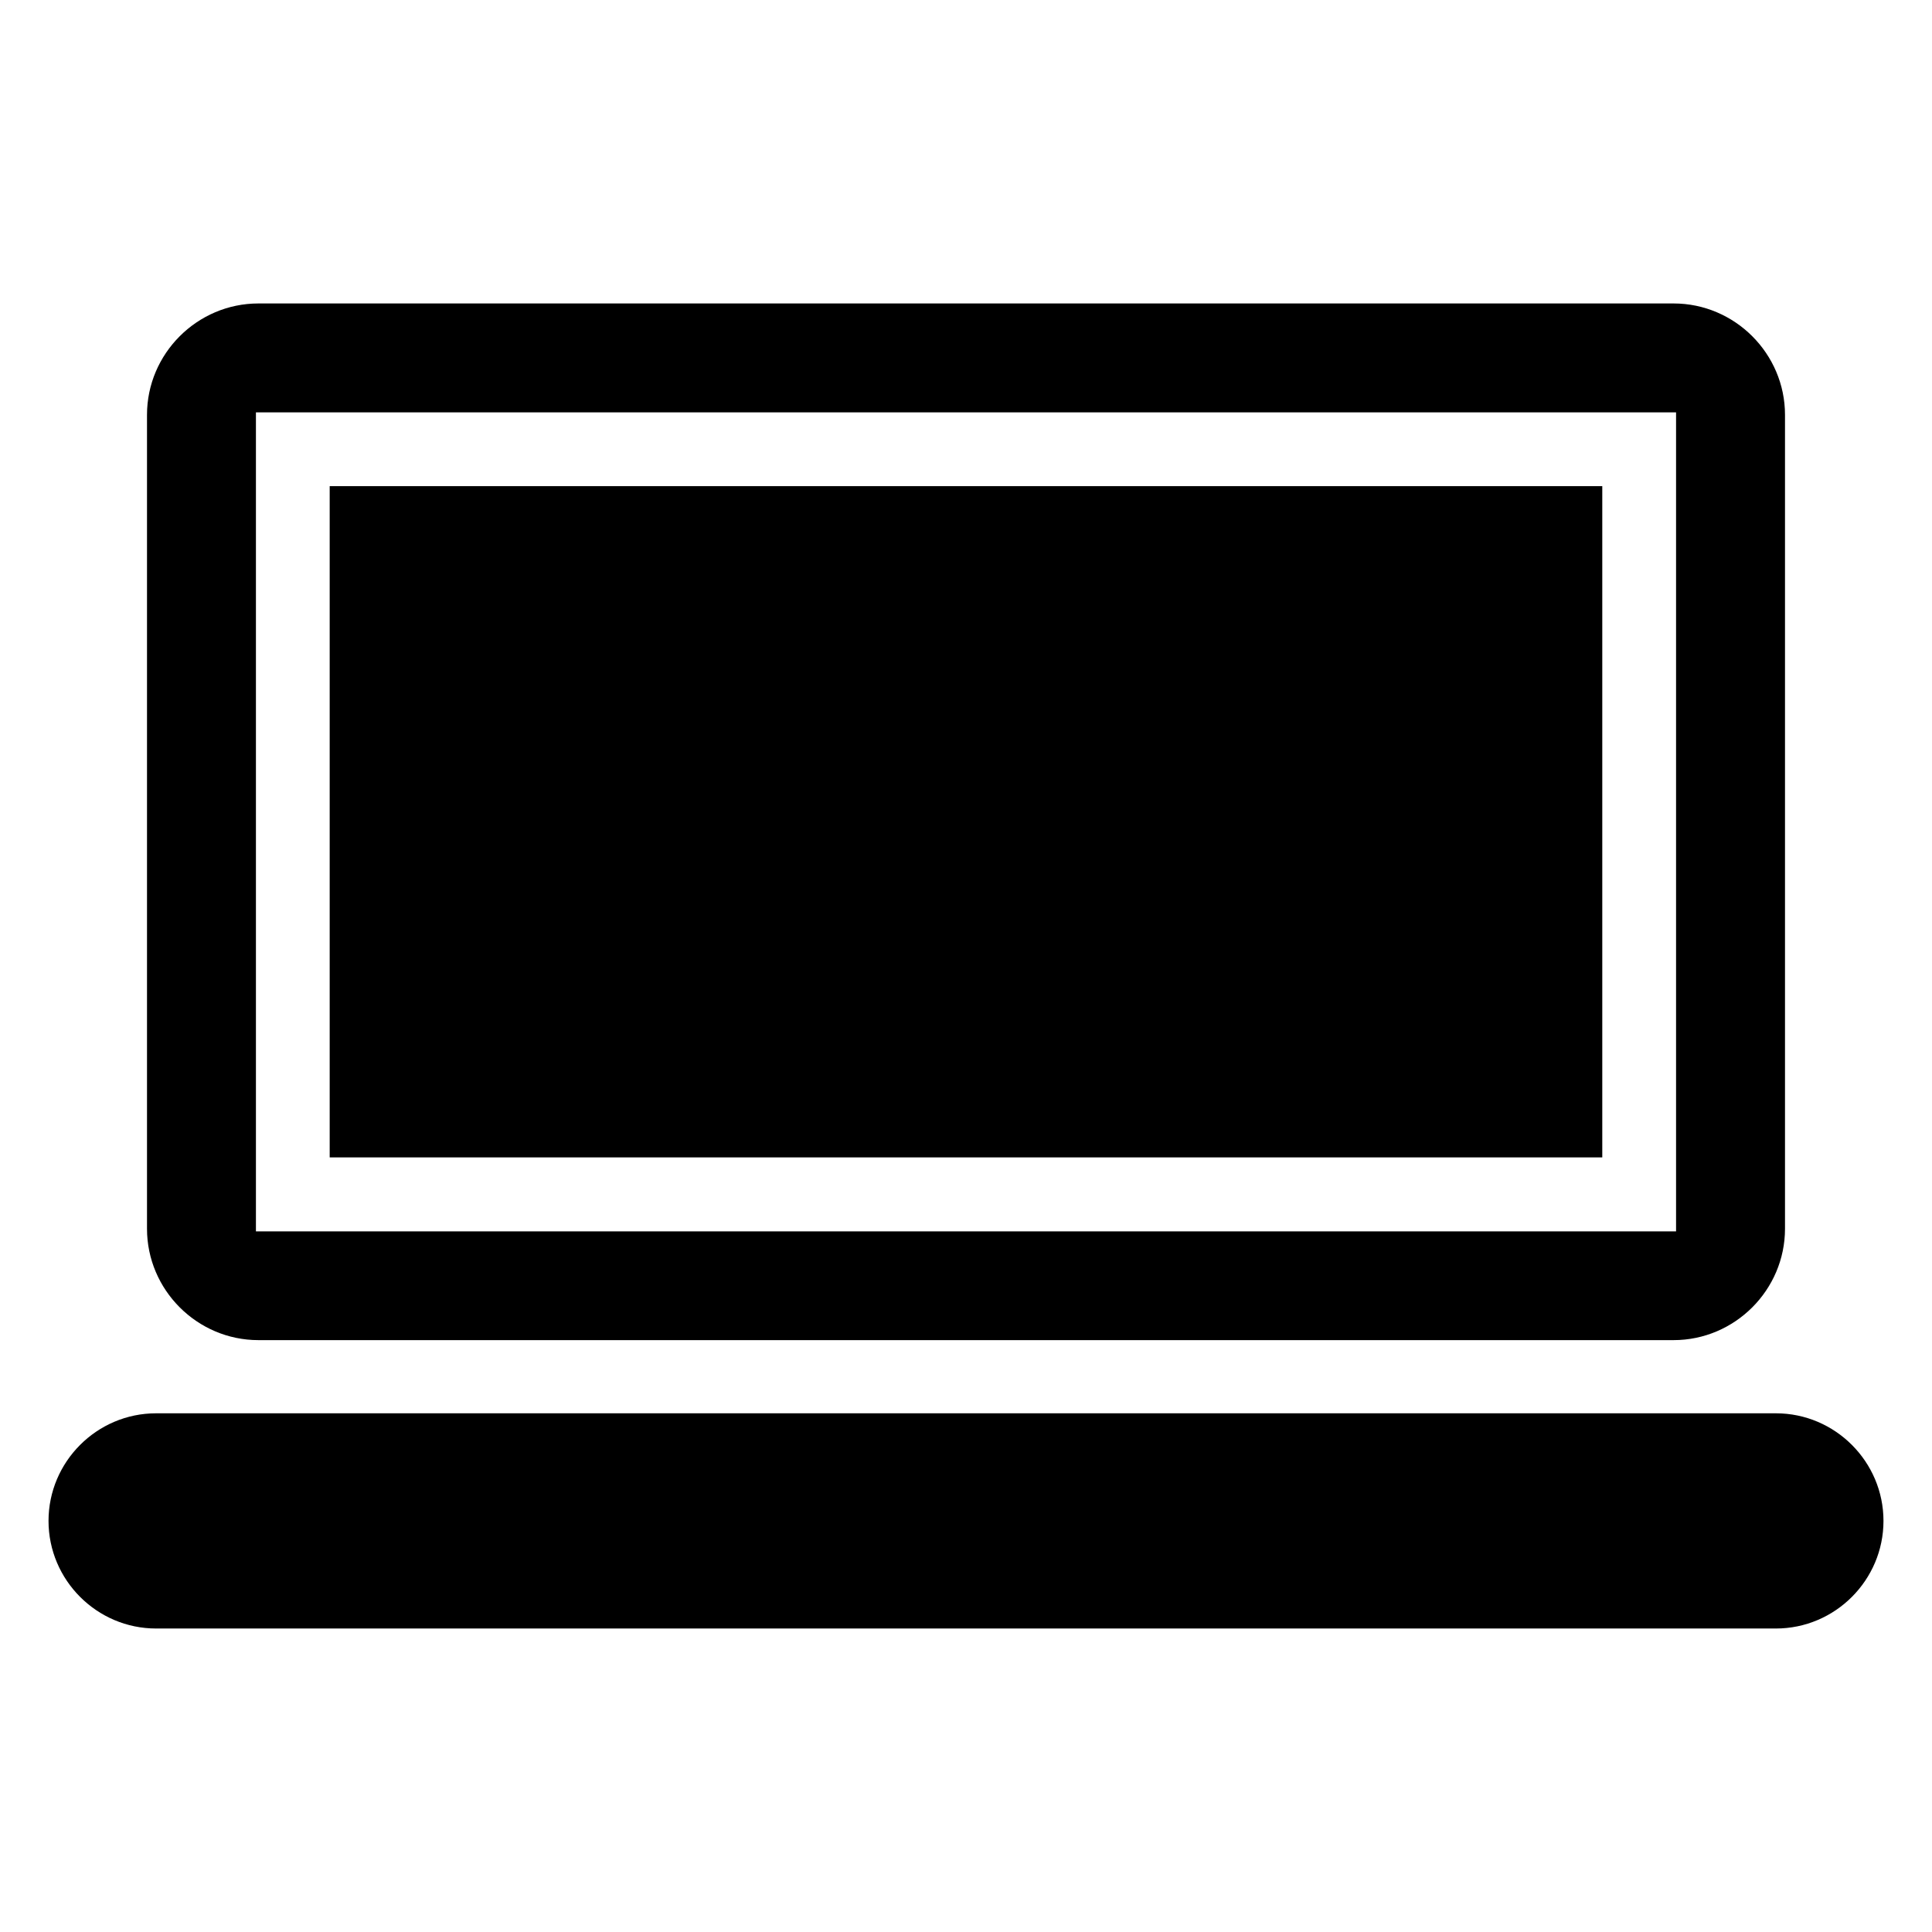
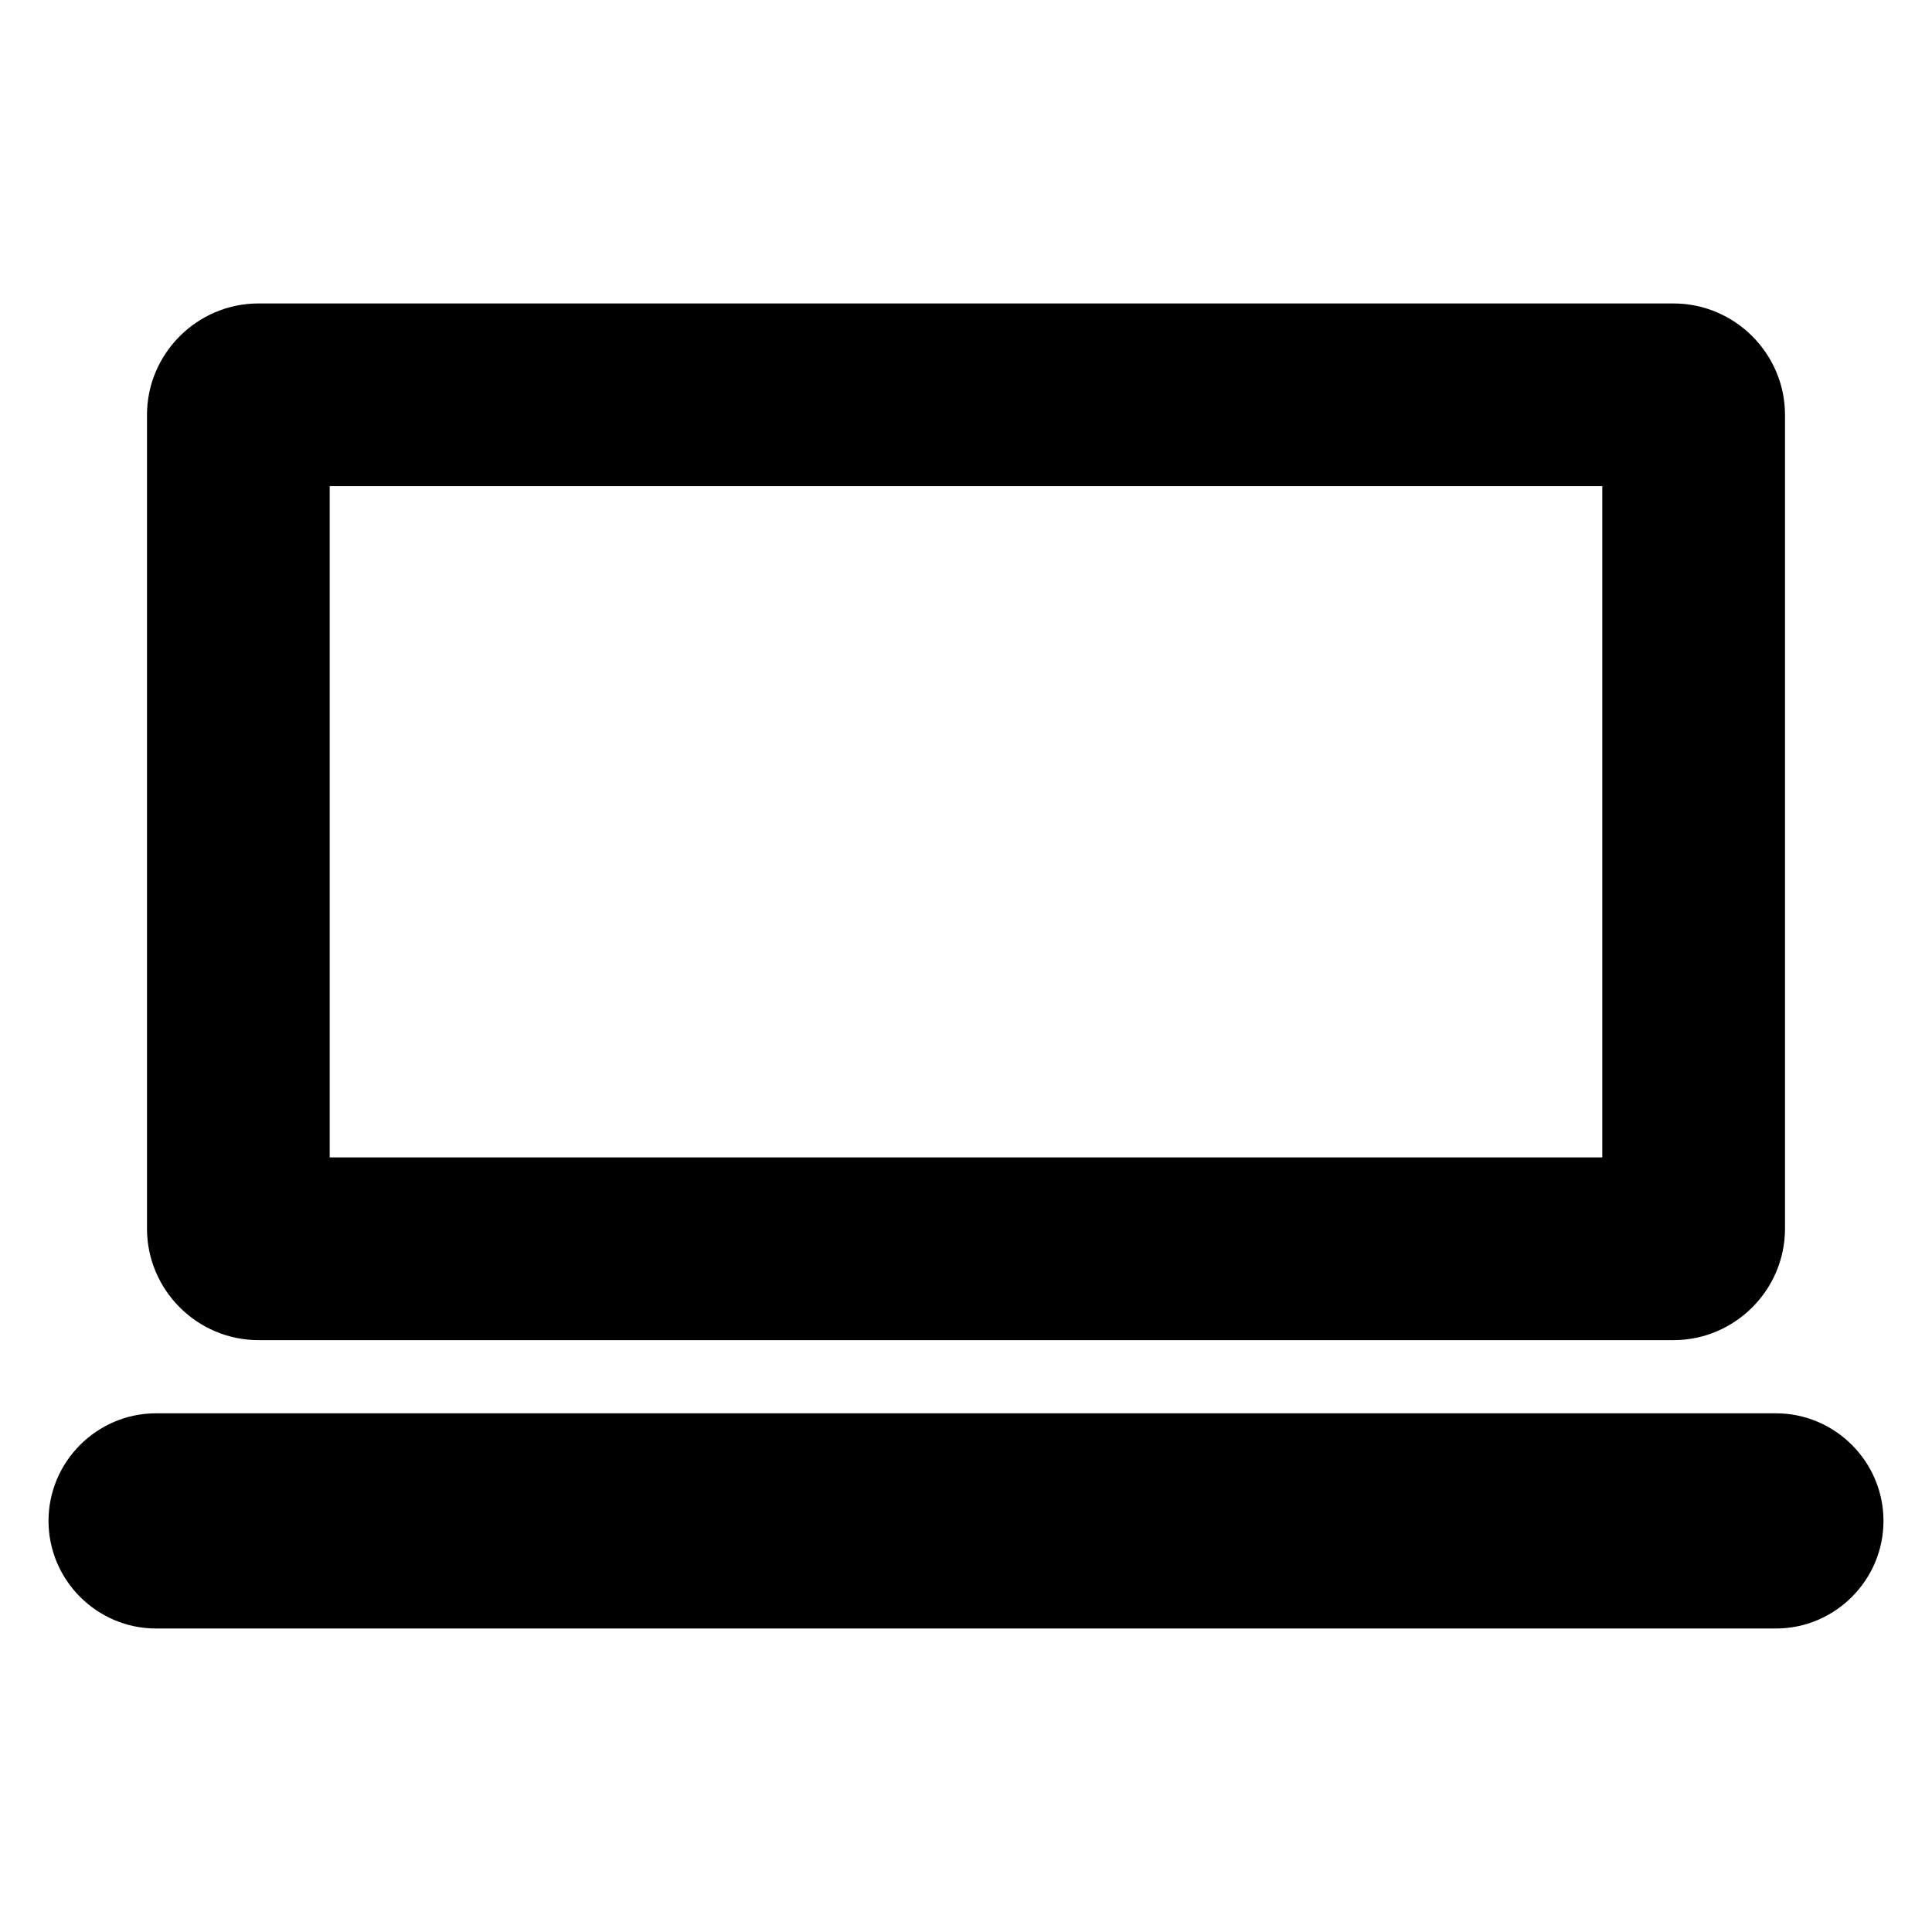
<svg xmlns="http://www.w3.org/2000/svg" fill="#000000" width="800px" height="800px" version="1.1" viewBox="144 144 512 512">
-   <path d="m212.48 224.42h375.04c16.223 0 29.523 13.301 29.523 29.523v215.68c0 16.223-13.301 29.523-29.523 29.523h-375.04c-16.223 0-29.523-13.301-29.523-29.523v-215.68c0-16.223 13.301-29.523 29.523-29.523zm-27.105 294.12h429.25c15.719 0 28.516 12.848 28.516 28.516s-12.797 28.516-28.516 28.516h-429.25c-15.719 0-28.516-12.848-28.516-28.516s12.797-28.516 28.516-28.516zm45.996-245.71h337.25v177.89h-337.25zm-19.547-19.547h376.35v217.04h-376.35z" fill-rule="evenodd" />
+   <path d="m212.48 224.42h375.04c16.223 0 29.523 13.301 29.523 29.523v215.68c0 16.223-13.301 29.523-29.523 29.523h-375.04c-16.223 0-29.523-13.301-29.523-29.523v-215.68c0-16.223 13.301-29.523 29.523-29.523zm-27.105 294.12h429.25c15.719 0 28.516 12.848 28.516 28.516s-12.797 28.516-28.516 28.516h-429.25c-15.719 0-28.516-12.848-28.516-28.516s12.797-28.516 28.516-28.516zm45.996-245.71h337.25v177.89h-337.25zm-19.547-19.547h376.35h-376.35z" fill-rule="evenodd" />
</svg>